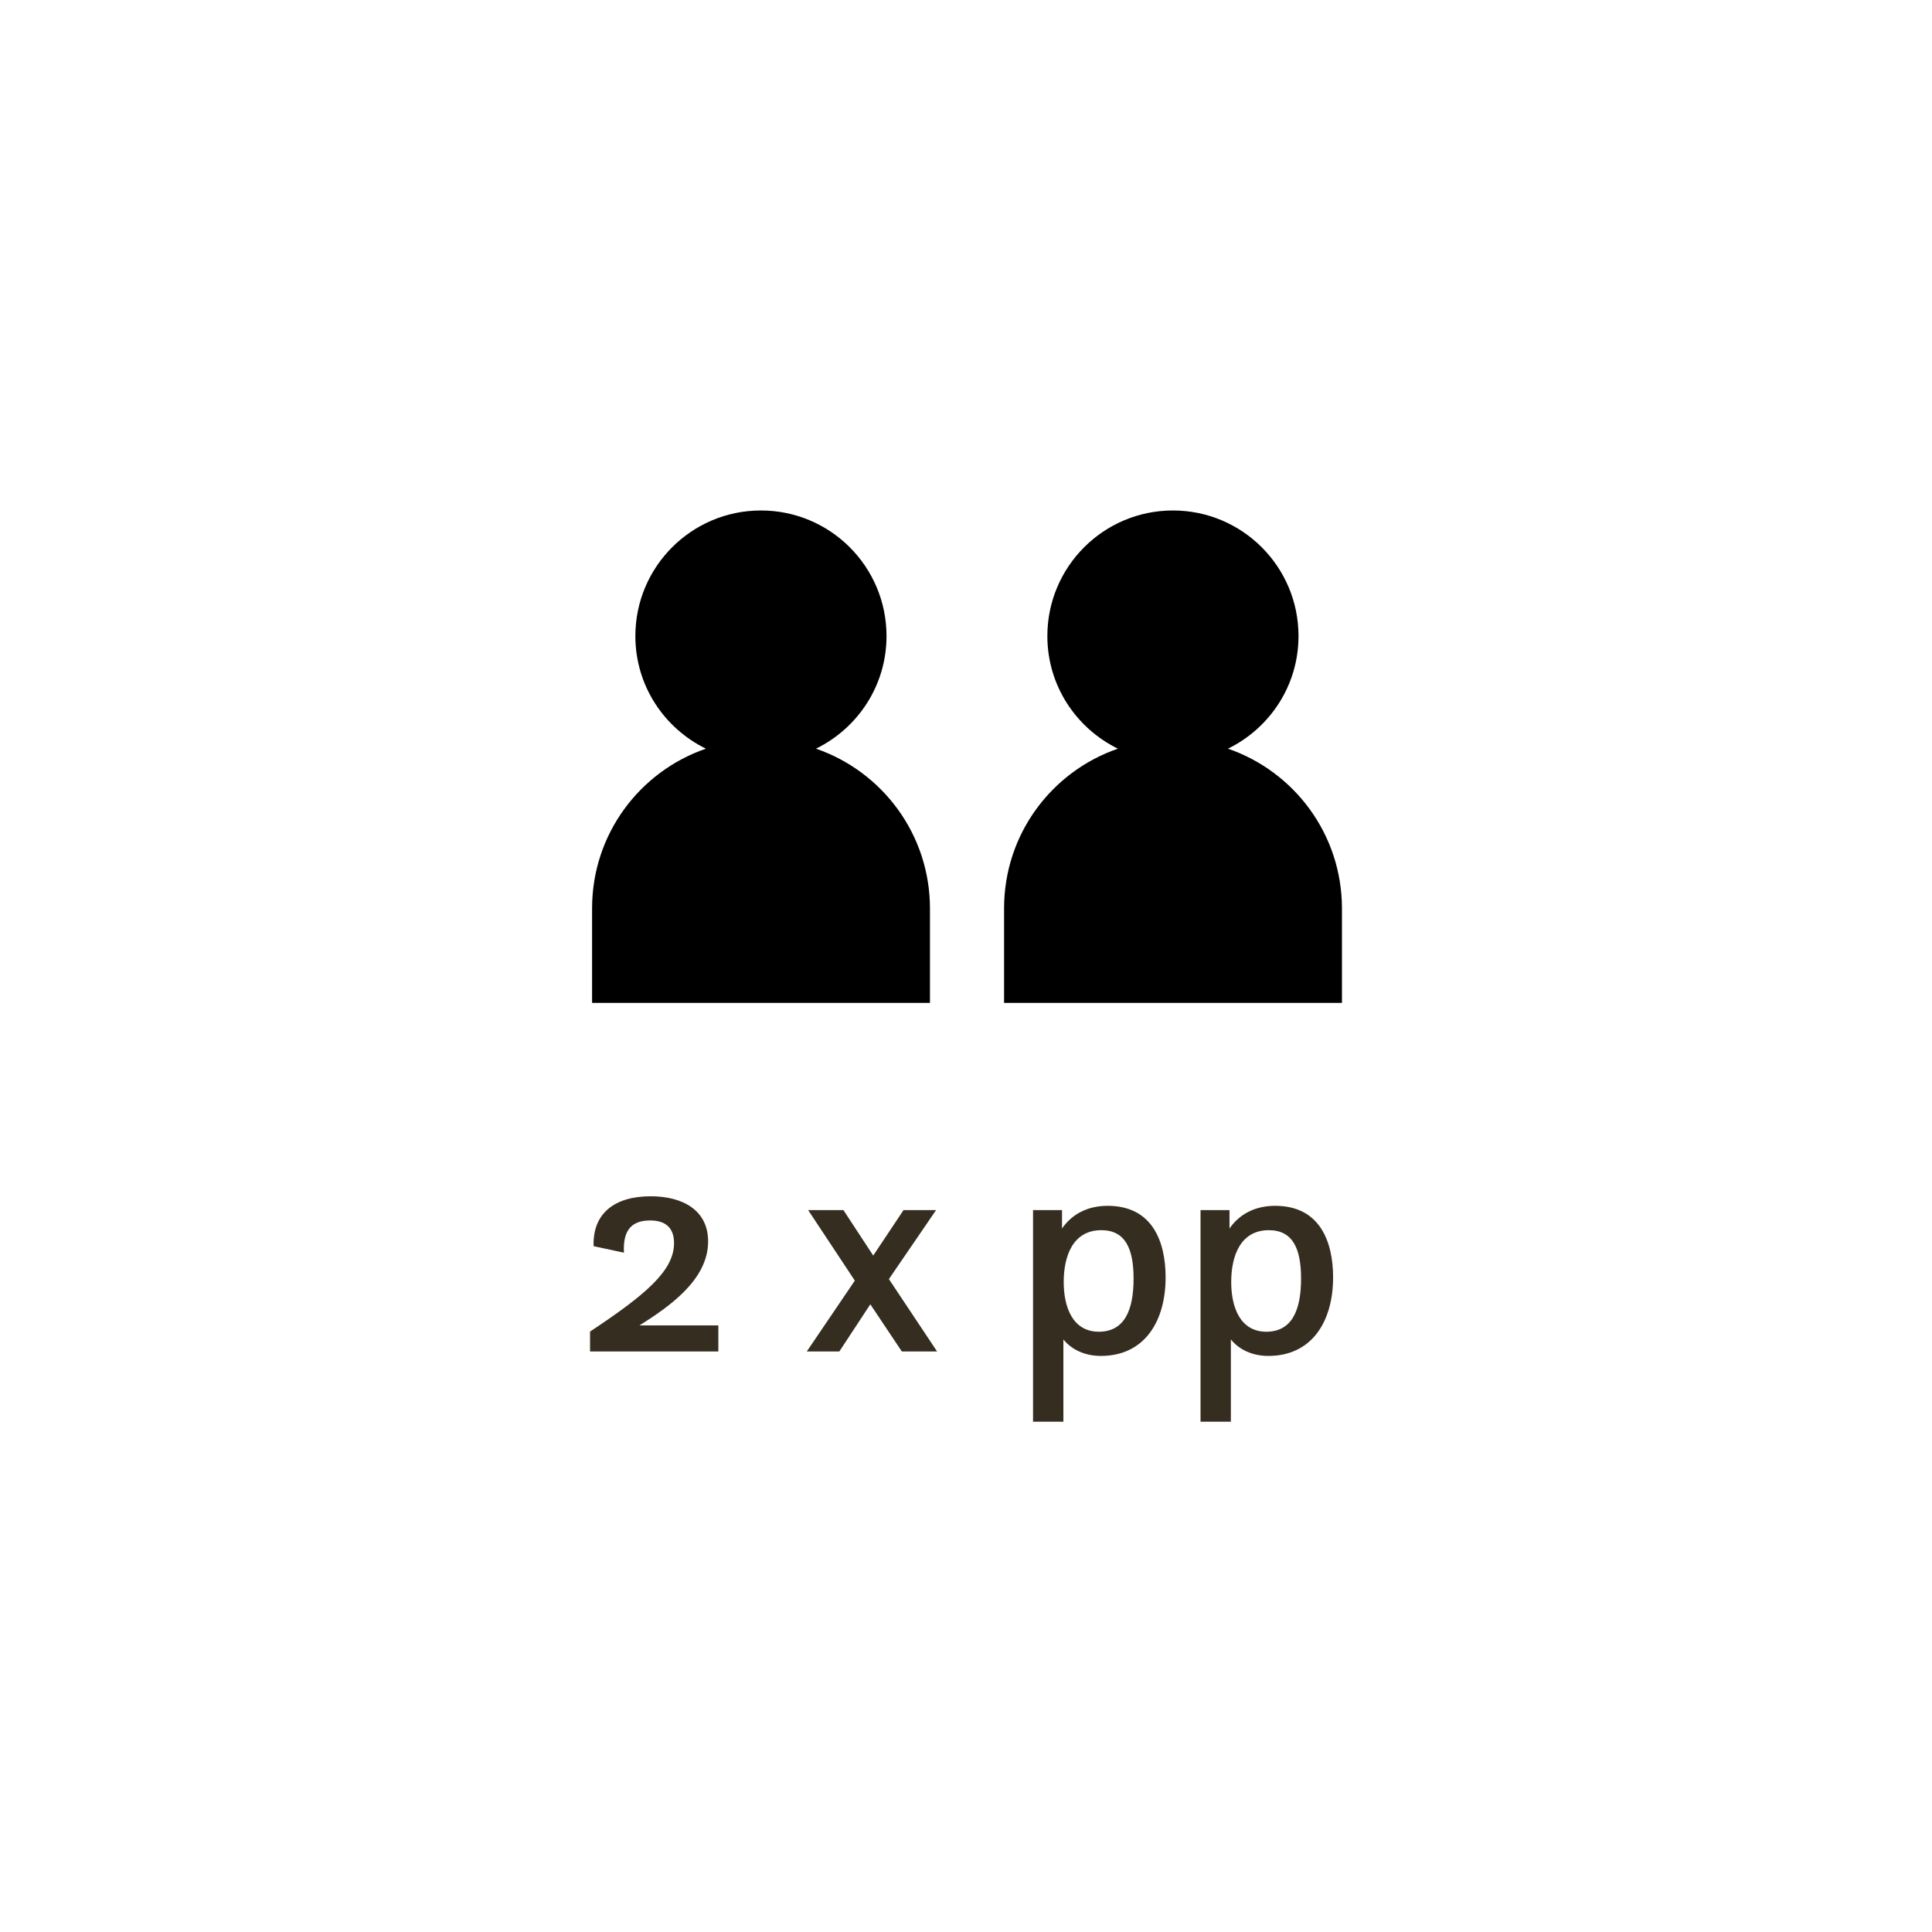
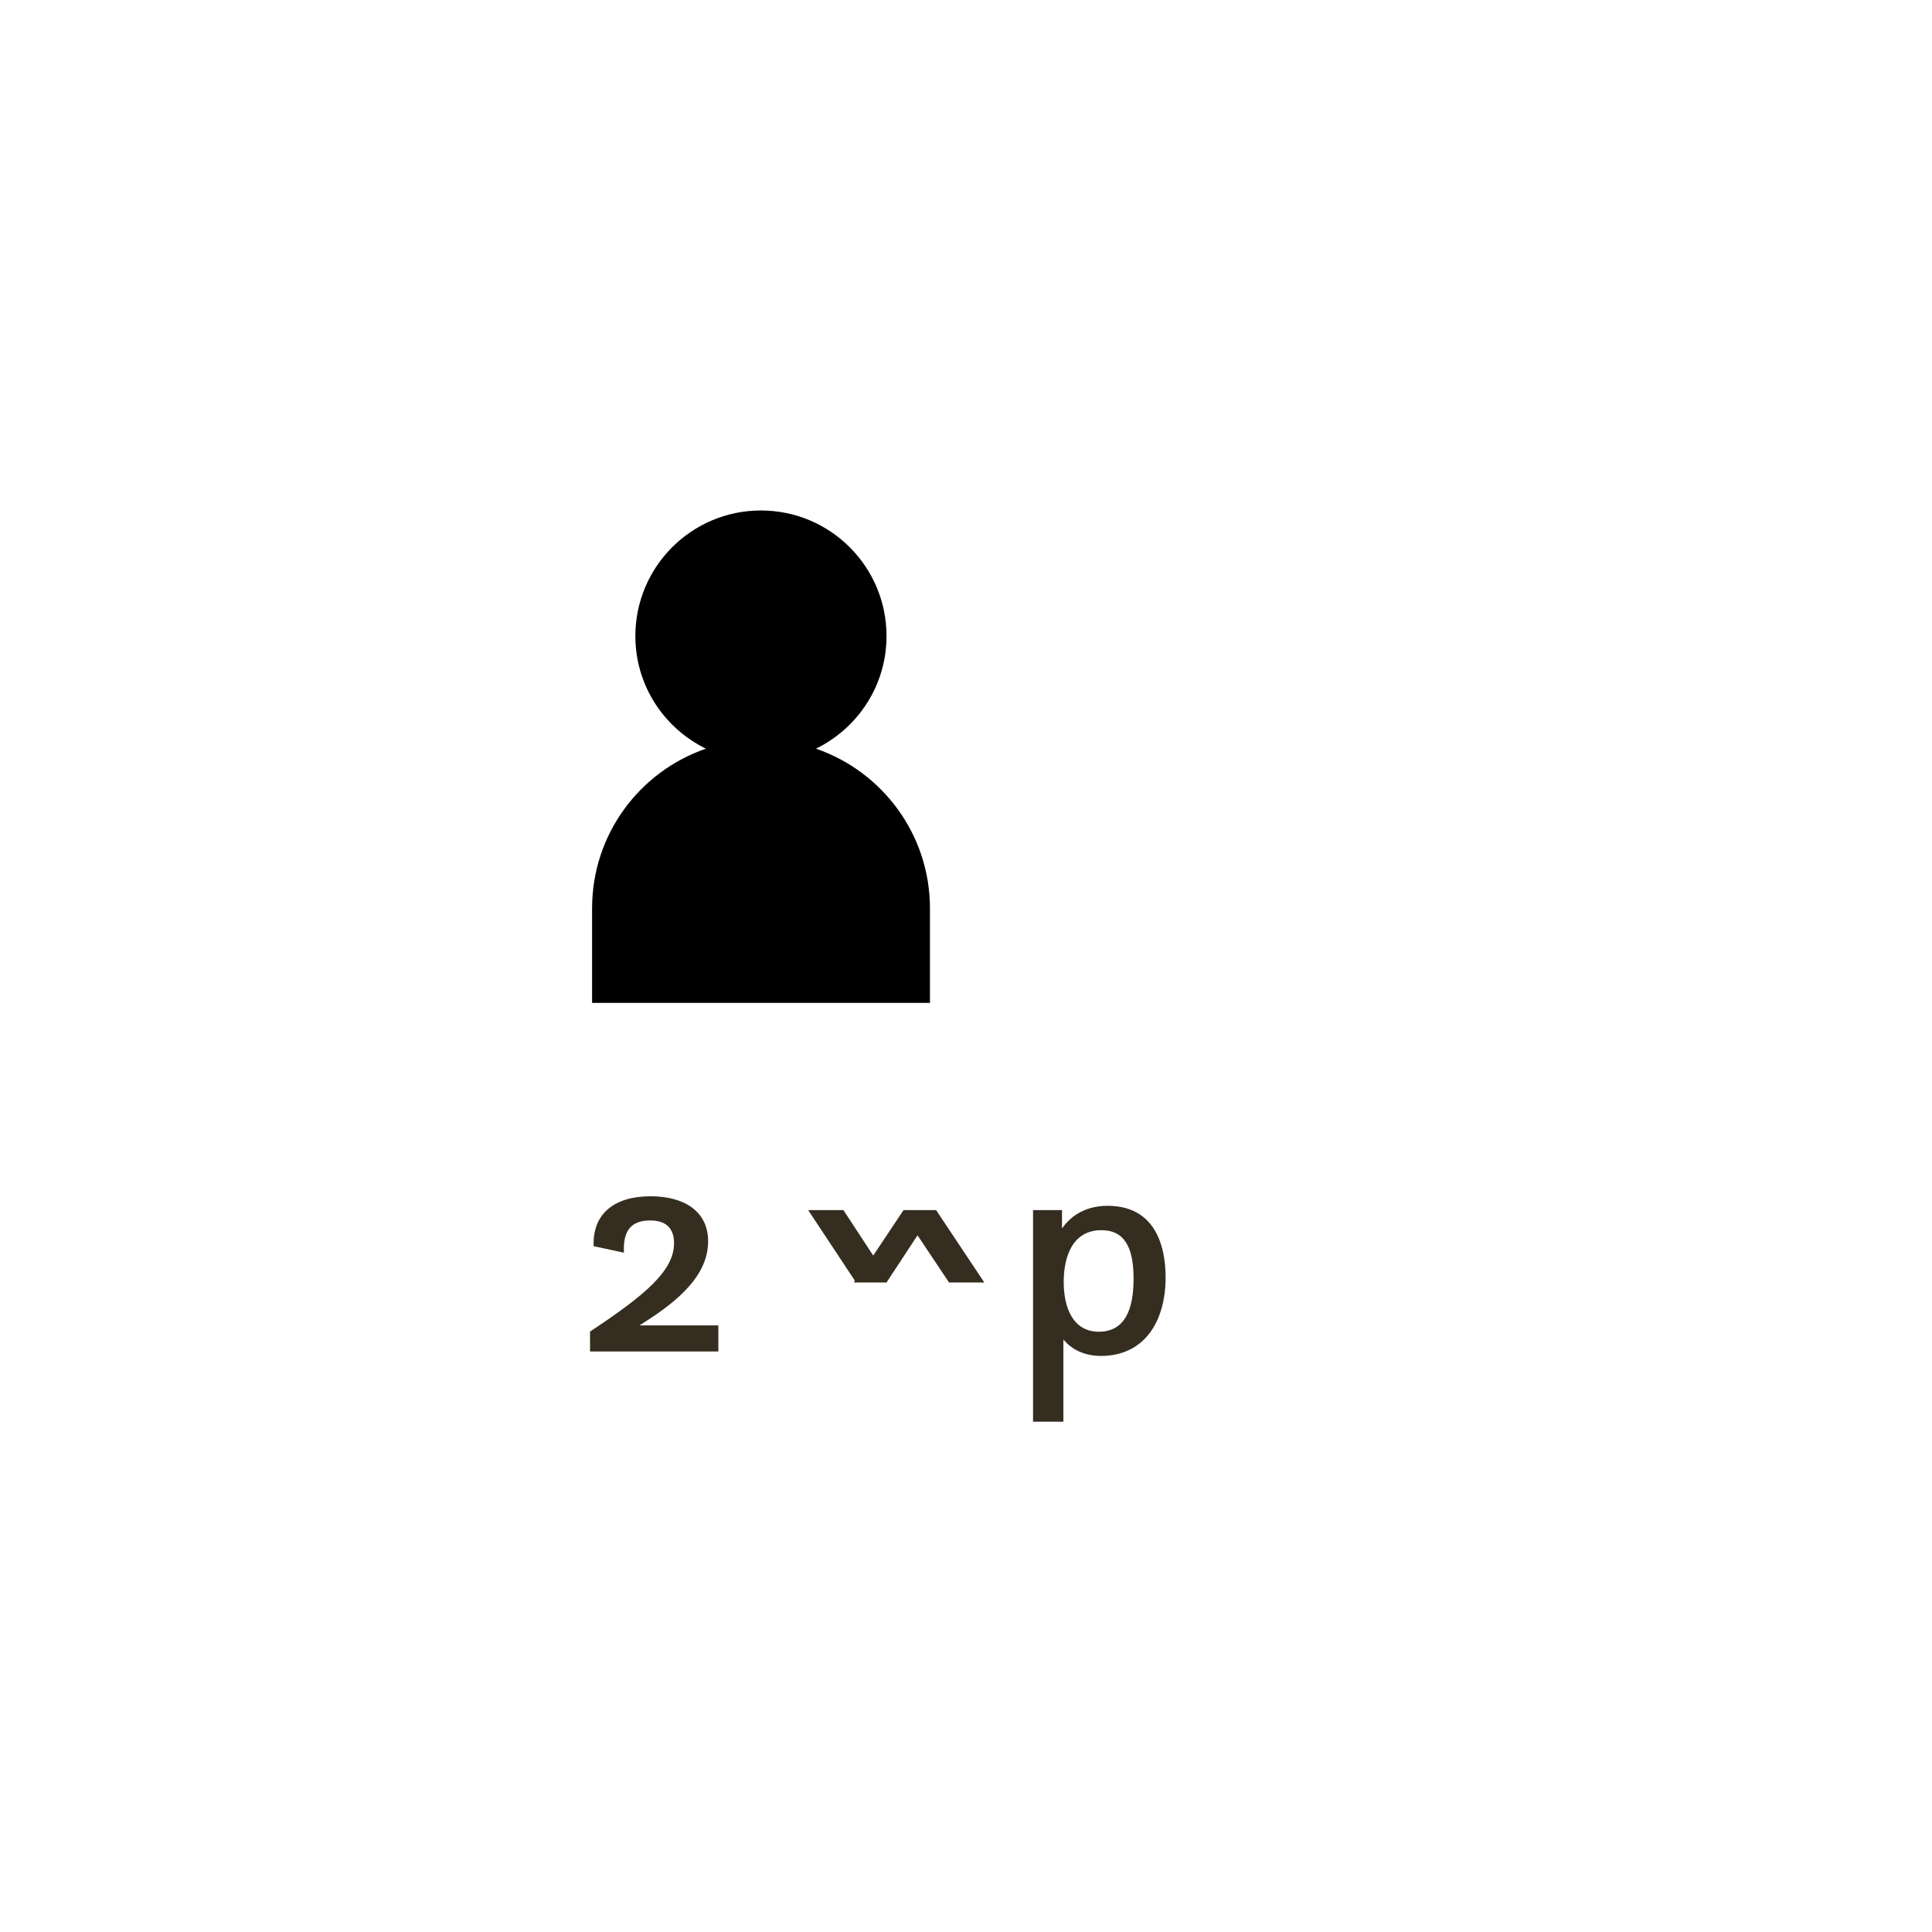
<svg xmlns="http://www.w3.org/2000/svg" version="1.1" id="Layer_1" x="0px" y="0px" viewBox="0 0 113.39 113.39" style="enable-background:new 0 0 113.39 113.39;" xml:space="preserve">
  <style type="text/css">
	.st0{fill-rule:evenodd;clip-rule:evenodd;}
	
		.st1{fill-rule:evenodd;clip-rule:evenodd;fill:none;stroke:#000000;stroke-width:2.5;stroke-linecap:round;stroke-linejoin:round;stroke-miterlimit:10;}
	.st2{fill:none;stroke:#000000;stroke-width:2.5;stroke-miterlimit:10;}
	.st3{fill:none;stroke:#000000;stroke-width:2.5;stroke-linecap:round;stroke-miterlimit:10;}
	.st4{fill:#3C3B3C;}
	
		.st5{fill:none;stroke:#000000;stroke-width:2.5;stroke-linecap:round;stroke-linejoin:round;stroke-miterlimit:10;stroke-dasharray:0,1.75;}
	.st6{fill:none;stroke:#000000;stroke-width:2.5;stroke-linecap:round;stroke-linejoin:round;stroke-miterlimit:10;}
	.st7{fill:none;stroke:#000000;stroke-miterlimit:10;}
	.st8{fill-rule:evenodd;clip-rule:evenodd;fill:none;stroke:#000000;stroke-width:2.5;stroke-miterlimit:10;}
	.st9{fill:#FFFFFF;}
	
		.st10{fill:none;stroke:#000000;stroke-width:4;stroke-linecap:round;stroke-linejoin:round;stroke-miterlimit:10;stroke-dasharray:0,2.75;}
	.st11{fill:#010101;}
	.st12{fill:none;stroke:#010101;stroke-width:2.5;stroke-linecap:round;stroke-linejoin:round;stroke-miterlimit:10;}
	.st13{fill:none;stroke:#010101;stroke-width:2.5;stroke-linecap:round;stroke-miterlimit:10;}
	.st14{fill-rule:evenodd;clip-rule:evenodd;fill:#FFFFFF;}
	.st15{fill:#C2532F;}
	.st16{fill-rule:evenodd;clip-rule:evenodd;fill:#C2532F;}
	.st17{fill:#007387;}
	.st18{fill-rule:evenodd;clip-rule:evenodd;fill:#007387;}
	.st19{fill:#F4F0EF;}
	.st20{fill-rule:evenodd;clip-rule:evenodd;fill:#F4F0EF;}
	.st21{fill:#567D40;}
	.st22{fill-rule:evenodd;clip-rule:evenodd;fill:#567D40;}
	.st23{fill:#75CEDE;}
	.st24{fill-rule:evenodd;clip-rule:evenodd;fill:#75CEDE;}
	.st25{fill:#352C1F;}
	.st26{fill-rule:evenodd;clip-rule:evenodd;fill:#352C1F;}
	.st27{fill:#352D1F;}
</style>
  <g>
    <g>
-       <path d="M72.07,43.94c2.45-1.2,4.14-3.7,4.14-6.61c0-4.07-3.3-7.37-7.37-7.37c-4.07,0-7.37,3.3-7.37,7.37    c0,2.91,1.69,5.41,4.14,6.61c-3.89,1.34-6.68,5.02-6.68,9.37v5.55h19.83V53.3C78.75,48.96,75.96,45.28,72.07,43.94z" />
      <path d="M47.89,43.94c2.45-1.2,4.14-3.7,4.14-6.61c0-4.07-3.3-7.37-7.37-7.37c-4.07,0-7.37,3.3-7.37,7.37    c0,2.91,1.69,5.41,4.14,6.61c-3.89,1.34-6.68,5.02-6.68,9.37v5.55h19.83V53.3C54.57,48.96,51.78,45.28,47.89,43.94z" />
    </g>
    <g>
      <path class="st27" d="M34.63,78.15c3.26-2.16,4.93-3.57,4.93-5.19c0-0.9-0.5-1.35-1.46-1.33c-1.06,0.02-1.55,0.61-1.48,1.89    l-1.78-0.38c-0.07-1.93,1.24-2.93,3.35-2.93c1.87,0,3.37,0.81,3.37,2.65c0,2.25-2.27,3.82-4.03,4.93h4.63v1.53h-7.53V78.15z" />
-       <path class="st27" d="M50.17,75.16l-2.74-4.14h2.07l1.75,2.67l1.78-2.67h1.91l-2.77,4.05l2.83,4.25h-2.07l-1.85-2.77l-1.82,2.77    h-1.91L50.17,75.16z" />
+       <path class="st27" d="M50.17,75.16l-2.74-4.14h2.07l1.75,2.67l1.78-2.67h1.91l2.83,4.25h-2.07l-1.85-2.77l-1.82,2.77    h-1.91L50.17,75.16z" />
      <path class="st27" d="M60.64,71.02h1.69v1.08c0.56-0.81,1.46-1.33,2.68-1.33c2.63,0,3.4,2.11,3.4,4.2c0,2.58-1.24,4.61-3.8,4.61    c-0.95,0-1.73-0.38-2.2-0.97v4.83h-1.78V71.02z M66.53,75.04c0-1.76-0.49-2.84-1.89-2.84c-1.69,0-2.21,1.55-2.21,3.04    c0,1.44,0.5,2.92,2.07,2.92C66.02,78.15,66.53,76.86,66.53,75.04z" />
-       <path class="st27" d="M70.47,71.02h1.69v1.08c0.56-0.81,1.46-1.33,2.68-1.33c2.63,0,3.4,2.11,3.4,4.2c0,2.58-1.24,4.61-3.8,4.61    c-0.95,0-1.73-0.38-2.2-0.97v4.83h-1.78V71.02z M76.36,75.04c0-1.76-0.49-2.84-1.89-2.84c-1.69,0-2.21,1.55-2.21,3.04    c0,1.44,0.5,2.92,2.07,2.92C75.85,78.15,76.36,76.86,76.36,75.04z" />
    </g>
  </g>
</svg>